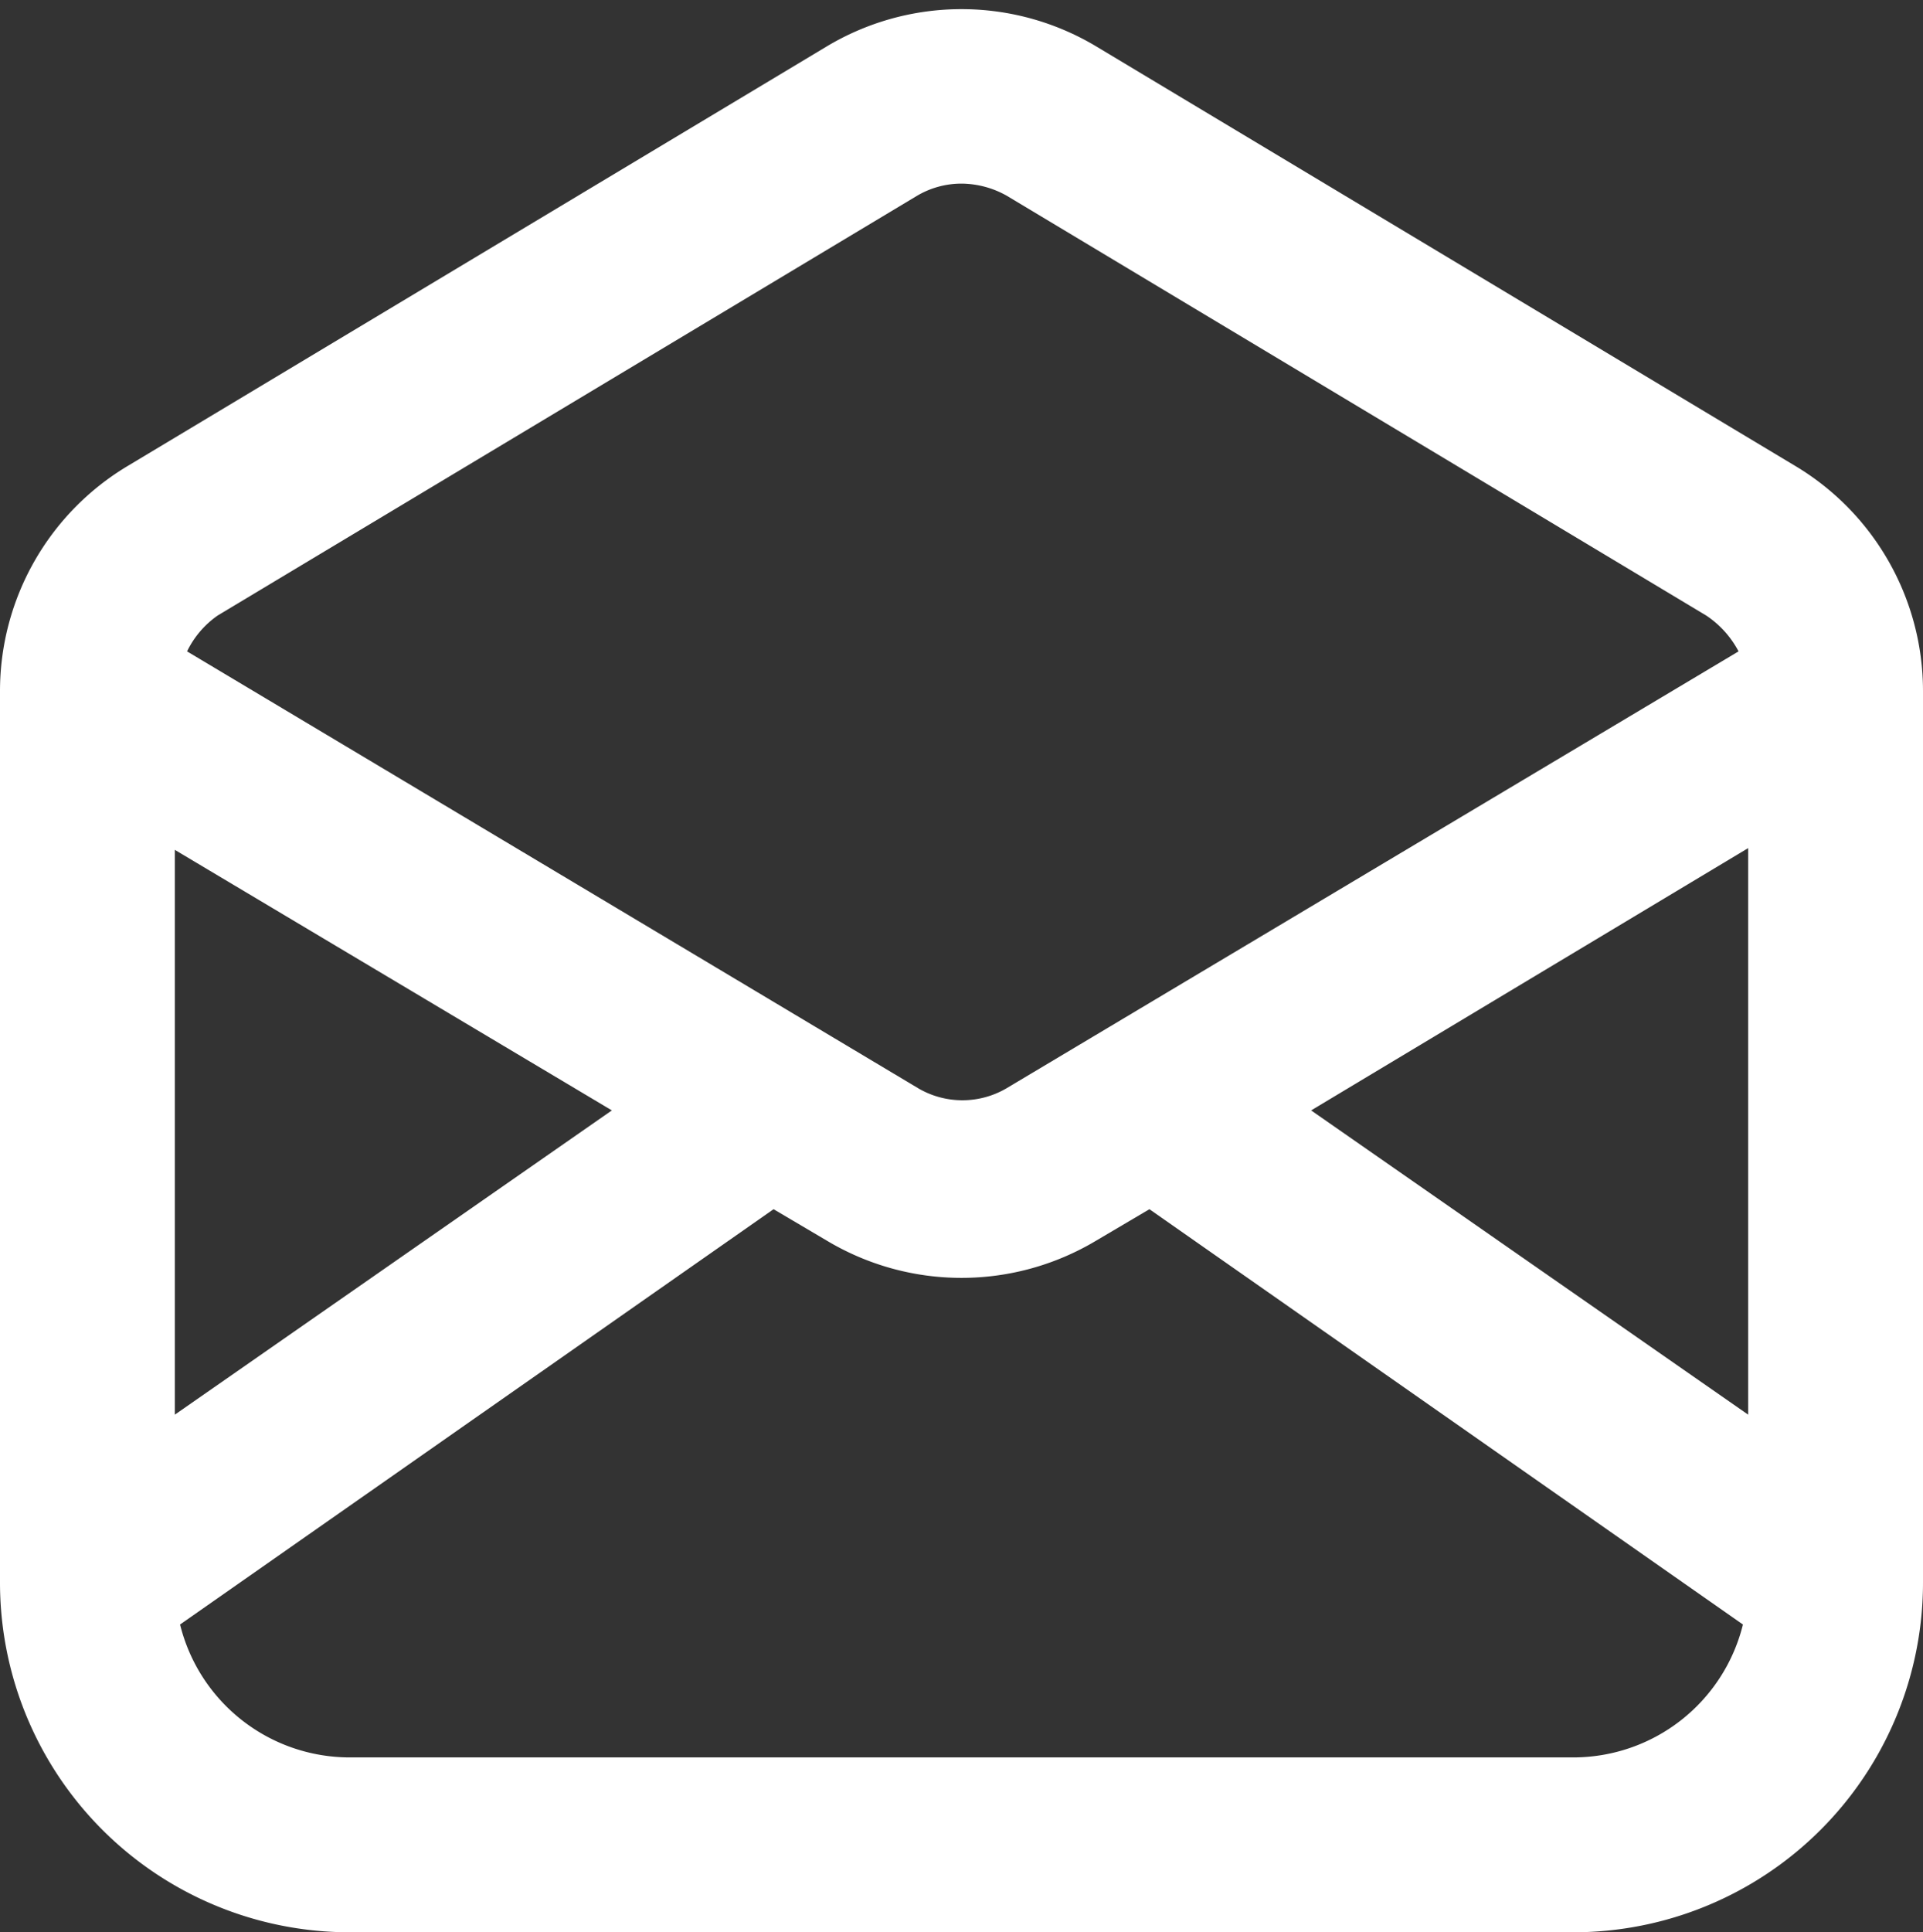
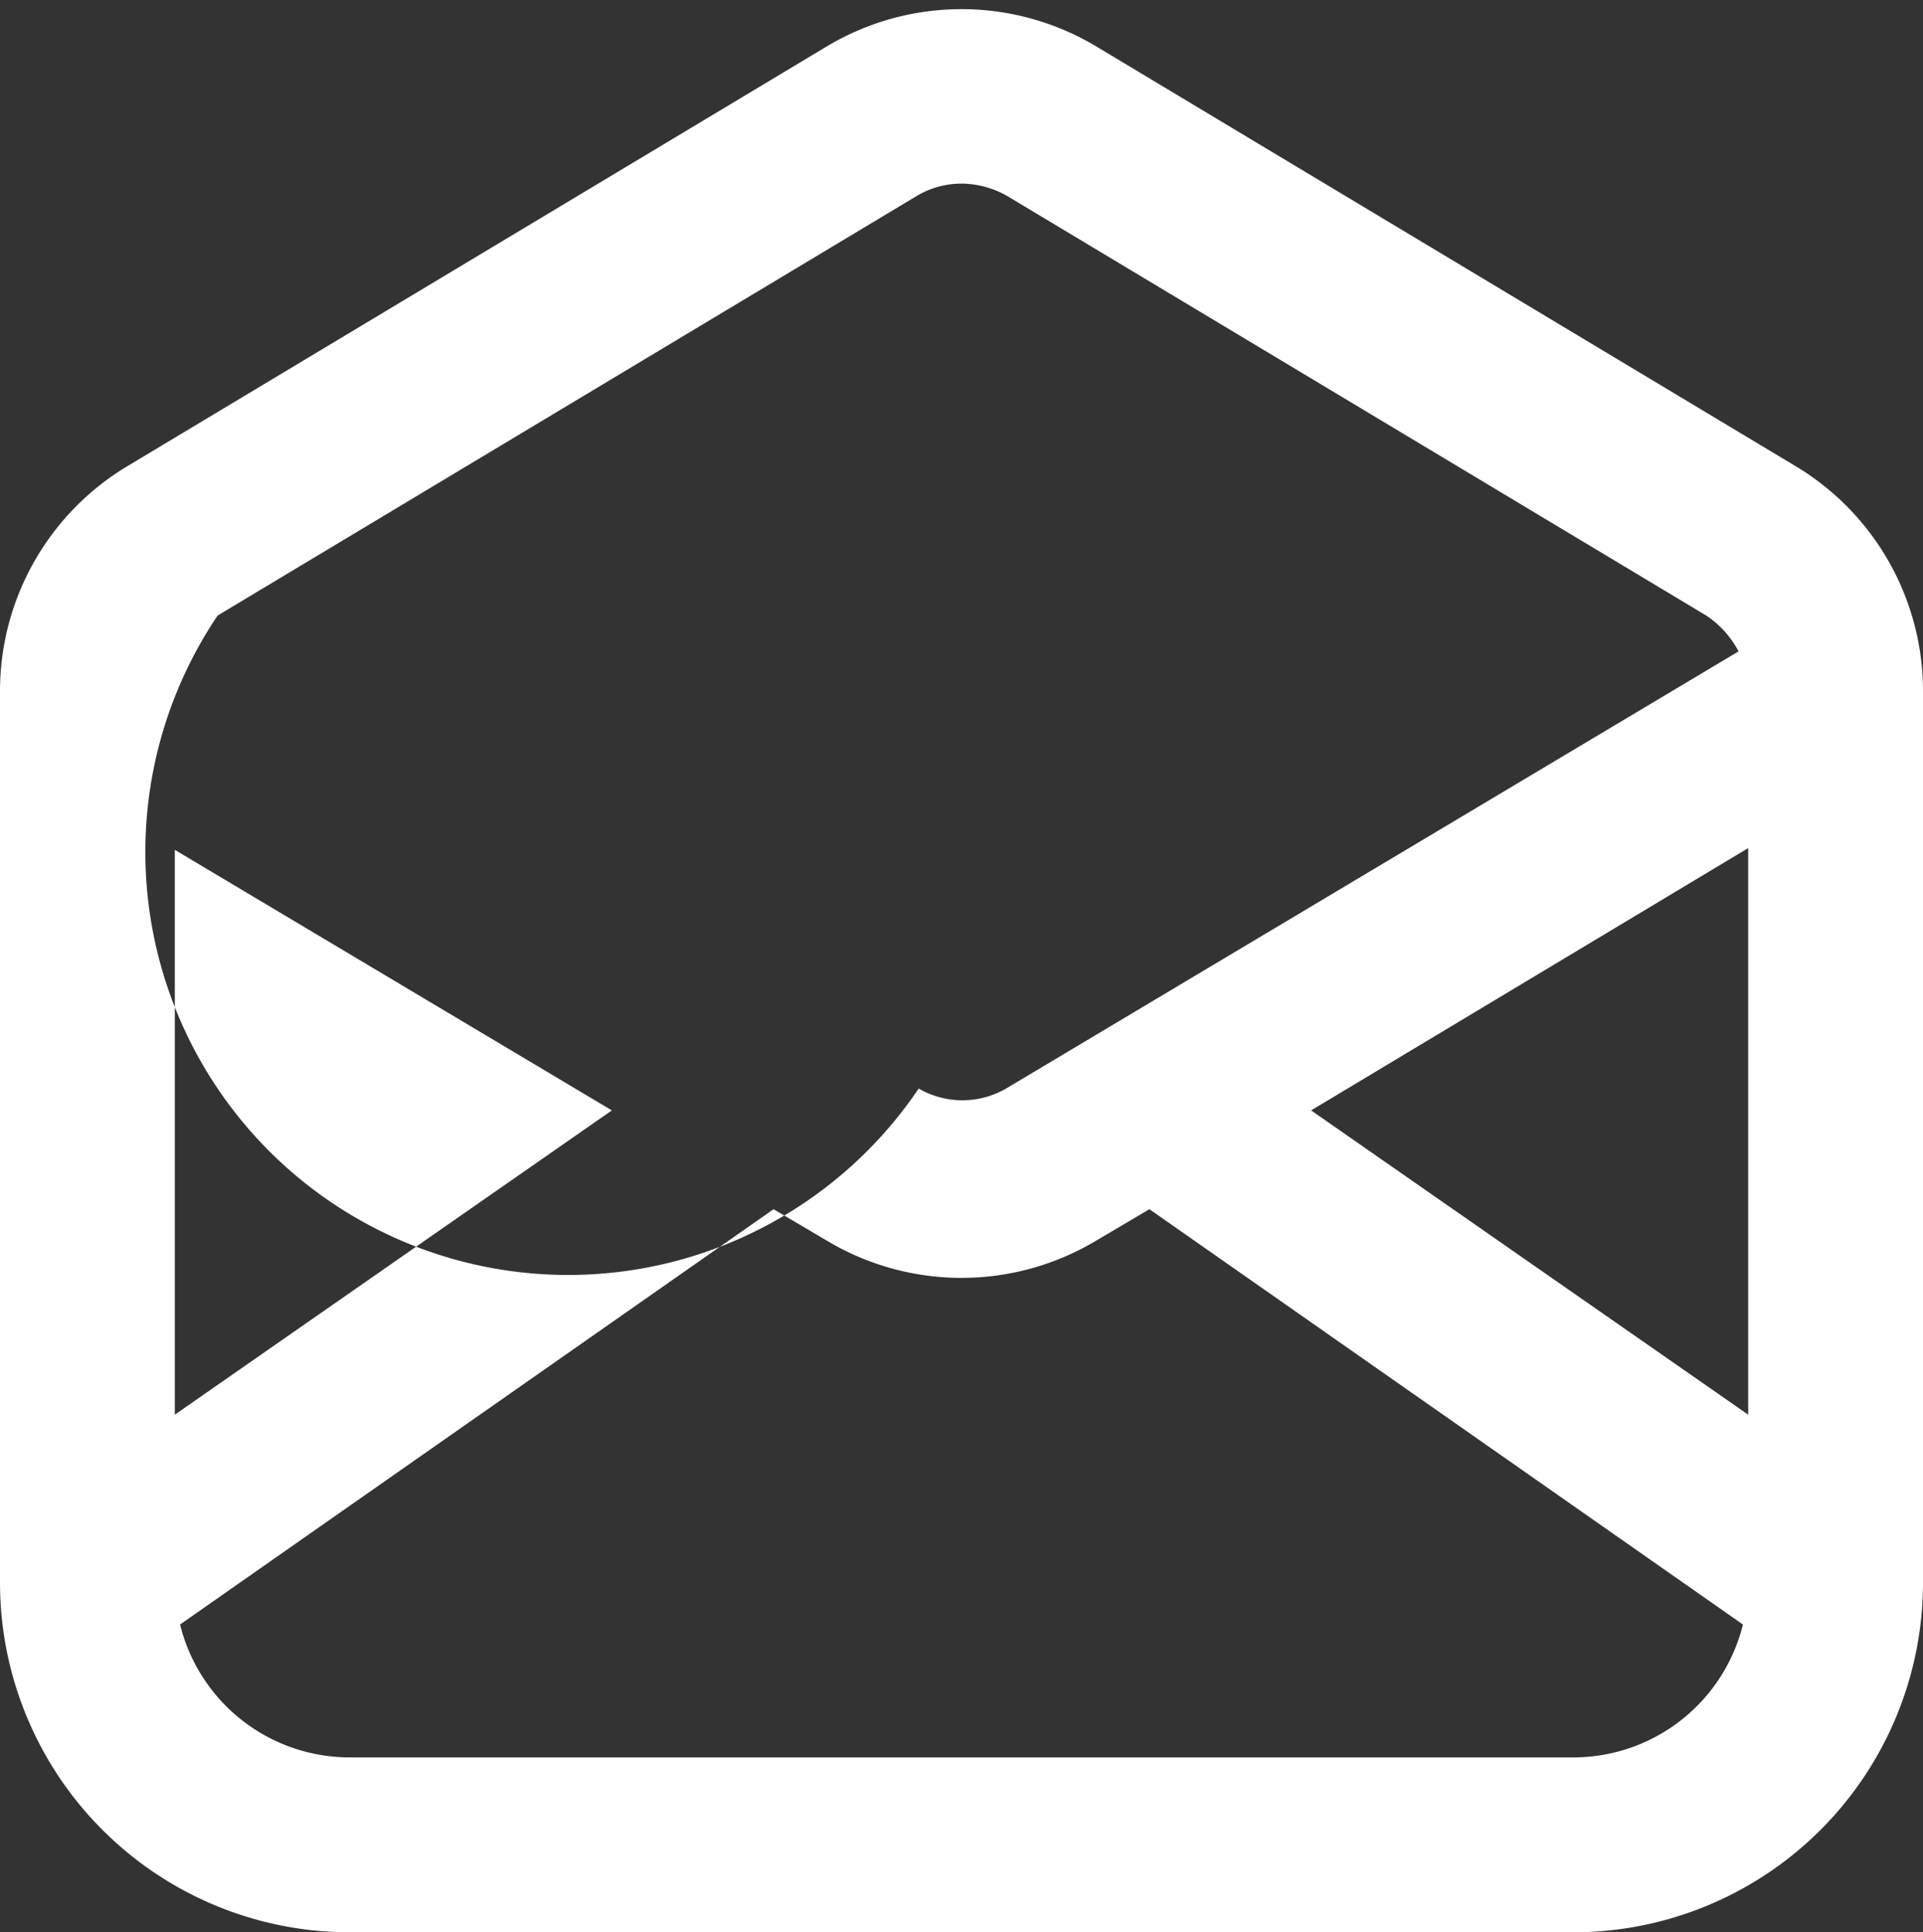
<svg xmlns="http://www.w3.org/2000/svg" fill="#ffffff" height="22.1" preserveAspectRatio="xMidYMid meet" version="1" viewBox="1.0 0.9 22.0 22.1" width="22" zoomAndPan="magnify">
  <rect x="1.0" y="0.9" width="22.0" height="22.1" fill="#333333" stroke="none" />
  <g id="change1_1">
-     <path d="M21.54,6.23l-8-4.8a3,3,0,0,0-3.08,0l-8,4.8A3,3,0,0,0,1,8.8V19a4,4,0,0,0,4,4H19a4,4,0,0,0,4-4V8.8A3,3,0,0,0,21.54,6.23ZM21,17.08,16,13.6l5-3ZM3.49,7.94l8-4.8A1,1,0,0,1,12,3a1.07,1.07,0,0,1,.52.14l8,4.8a1.12,1.12,0,0,1,.37.41l-8.38,5a1,1,0,0,1-1,0l-8.37-5A1.07,1.07,0,0,1,3.49,7.94ZM8,13.6,3,17.08V10.62ZM19,21H5a2,2,0,0,1-1.94-1.52l6.79-4.75.61.36a3,3,0,0,0,3.08,0l.61-.36,6.79,4.75A2,2,0,0,1,19,21Z" />
+     <path d="M21.54,6.23l-8-4.8a3,3,0,0,0-3.08,0l-8,4.8A3,3,0,0,0,1,8.8V19a4,4,0,0,0,4,4H19a4,4,0,0,0,4-4V8.8A3,3,0,0,0,21.54,6.23ZM21,17.08,16,13.6l5-3ZM3.49,7.94l8-4.8A1,1,0,0,1,12,3a1.07,1.07,0,0,1,.52.14l8,4.8a1.12,1.12,0,0,1,.37.41l-8.38,5a1,1,0,0,1-1,0A1.07,1.07,0,0,1,3.49,7.94ZM8,13.6,3,17.08V10.62ZM19,21H5a2,2,0,0,1-1.94-1.52l6.79-4.75.61.36a3,3,0,0,0,3.08,0l.61-.36,6.79,4.75A2,2,0,0,1,19,21Z" />
  </g>
</svg>